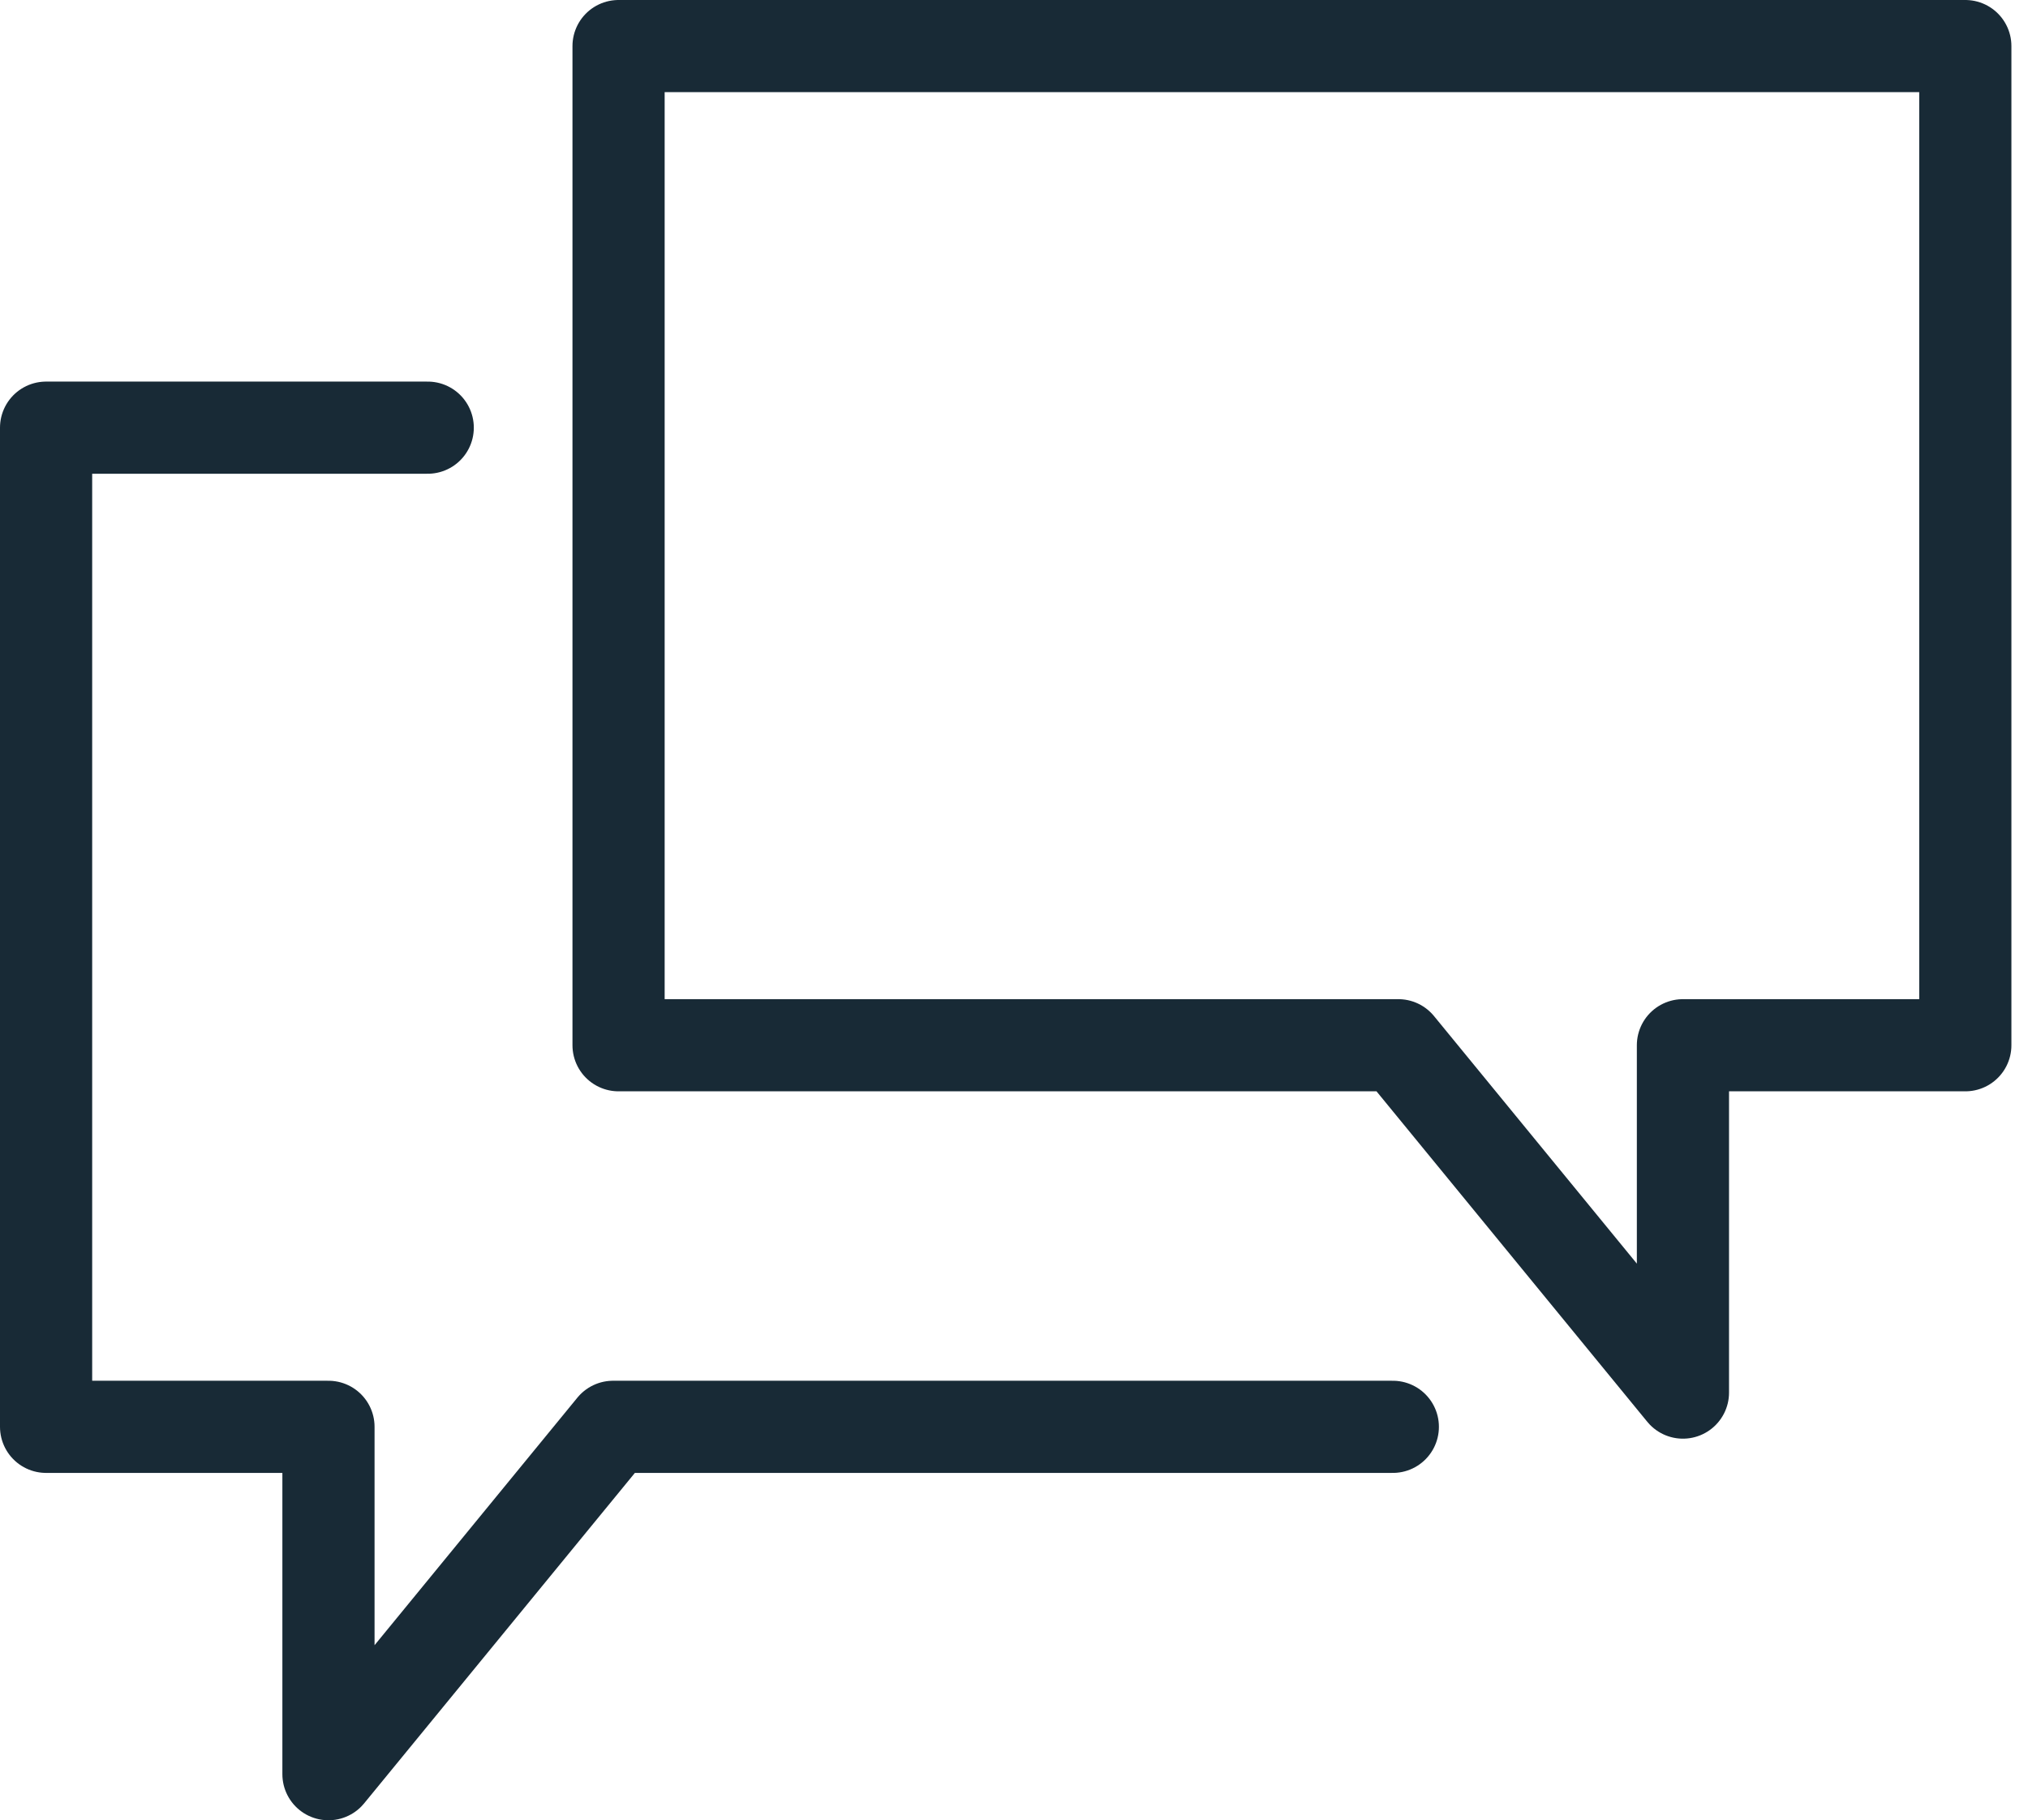
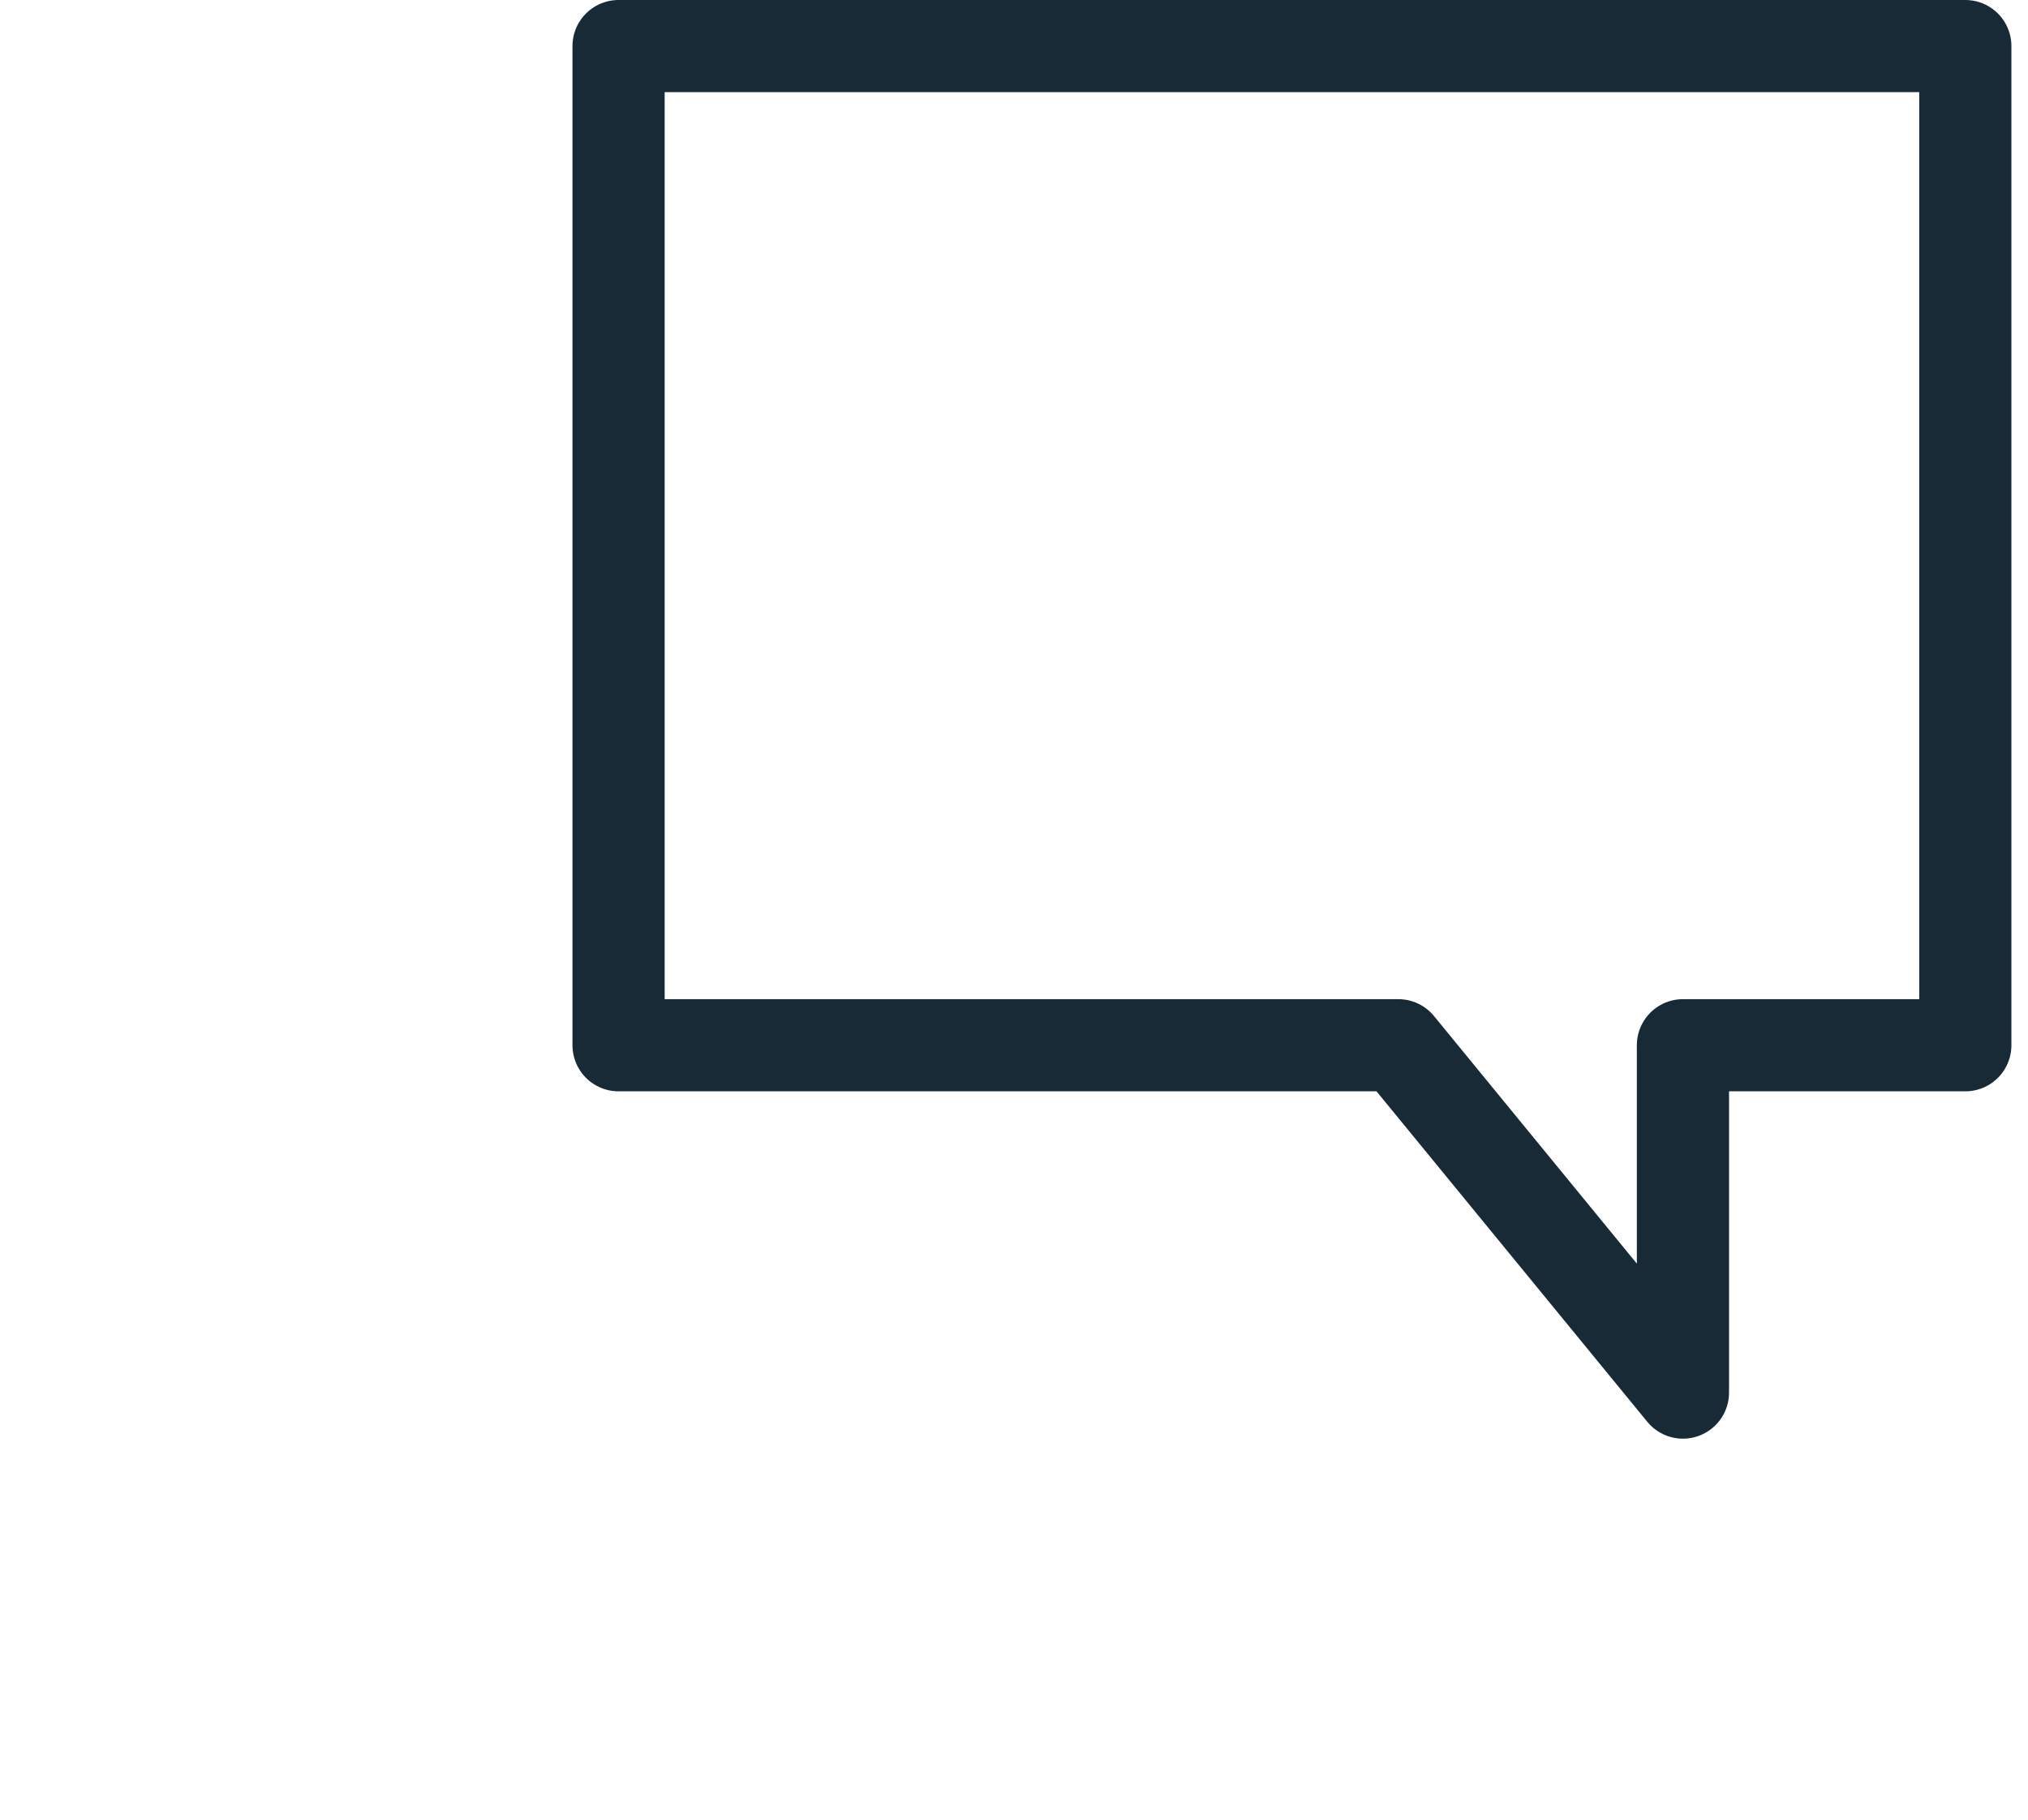
<svg xmlns="http://www.w3.org/2000/svg" width="88px" height="79px" viewBox="0 0 88 79" version="1.1">
  <title>Counseling-&amp;-Mentoring-Icon</title>
  <g id="Page-1" stroke="none" stroke-width="1" fill="none" fill-rule="evenodd" stroke-linecap="round" stroke-linejoin="round">
    <g id="KOK-The-Core-Omaha" transform="translate(-280, -2210)" stroke="#182A36" stroke-width="4">
      <g id="Counseling-&amp;-Mentoring-Icon" transform="translate(282, 2212)">
        <polygon id="Stroke-1" points="83.28 43.364 71.027 43.364 71.027 58.439 58.677 43.364 24.841 43.364 24.841 0 83.28 0" />
-         <polyline id="Stroke-3" points="58.438 59.925 24.602 59.925 12.253 75 12.253 59.925 0 59.925 0 16.561 16.56 16.561" />
      </g>
    </g>
  </g>
</svg>